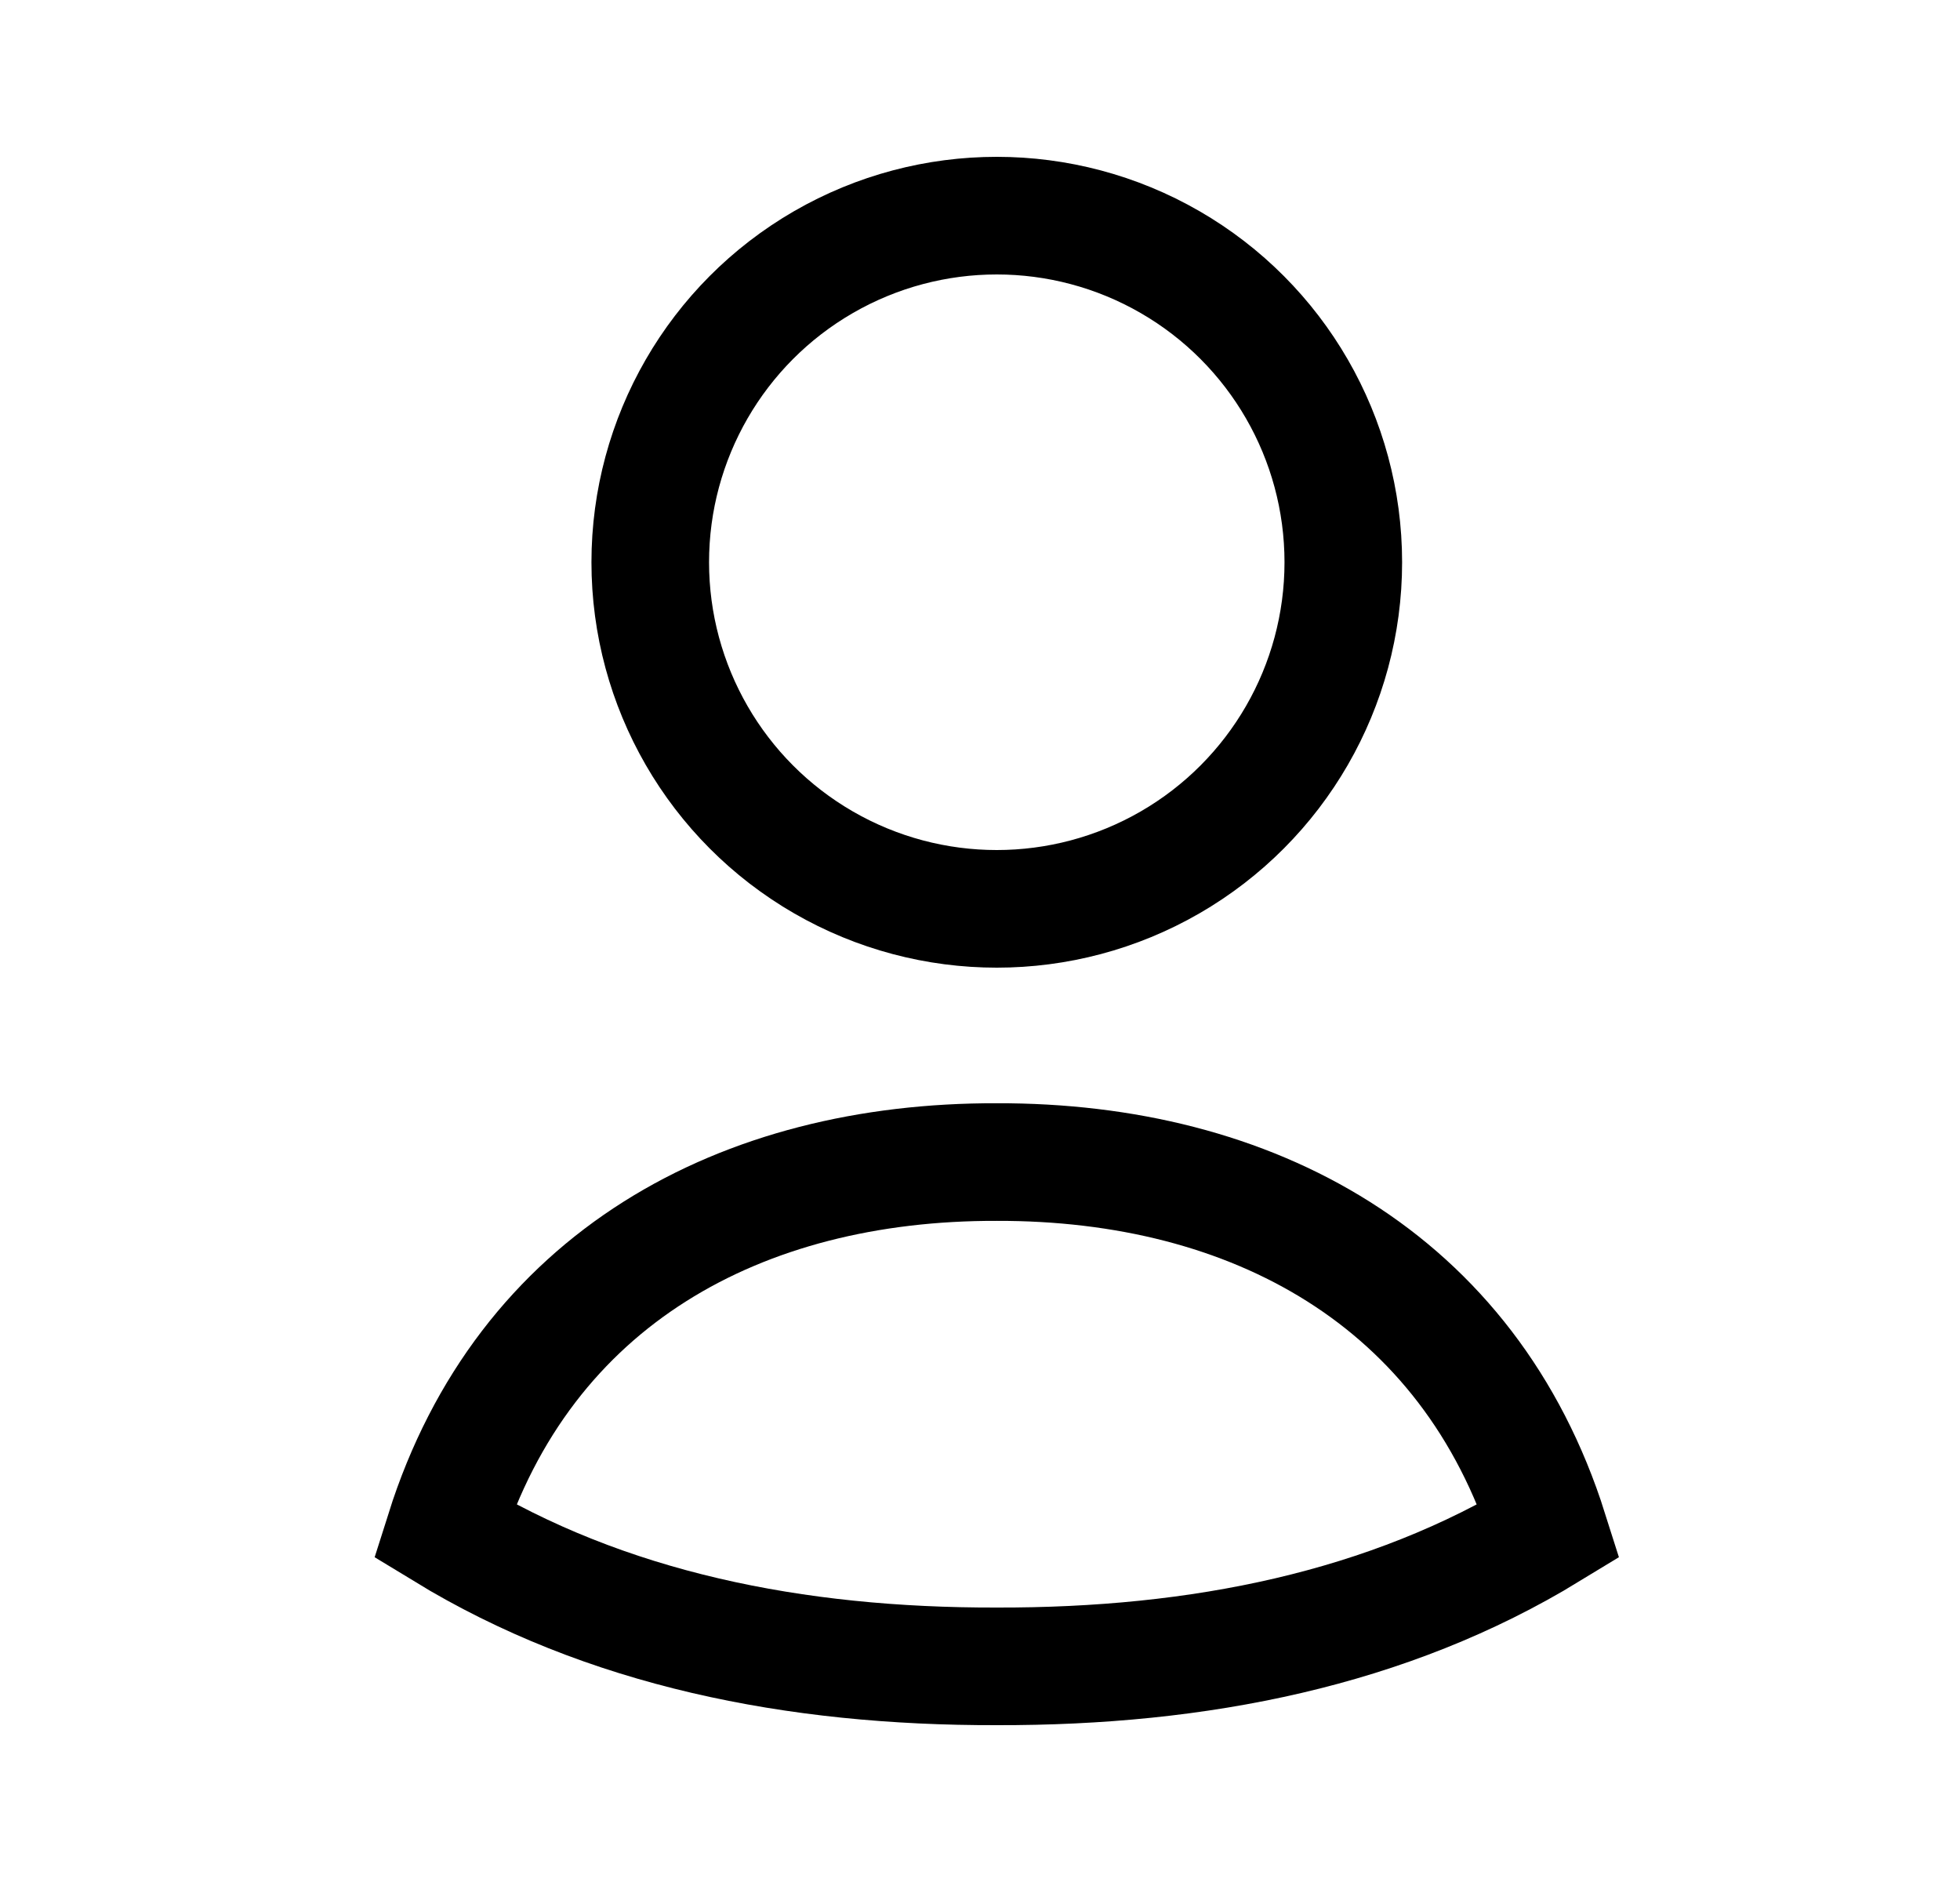
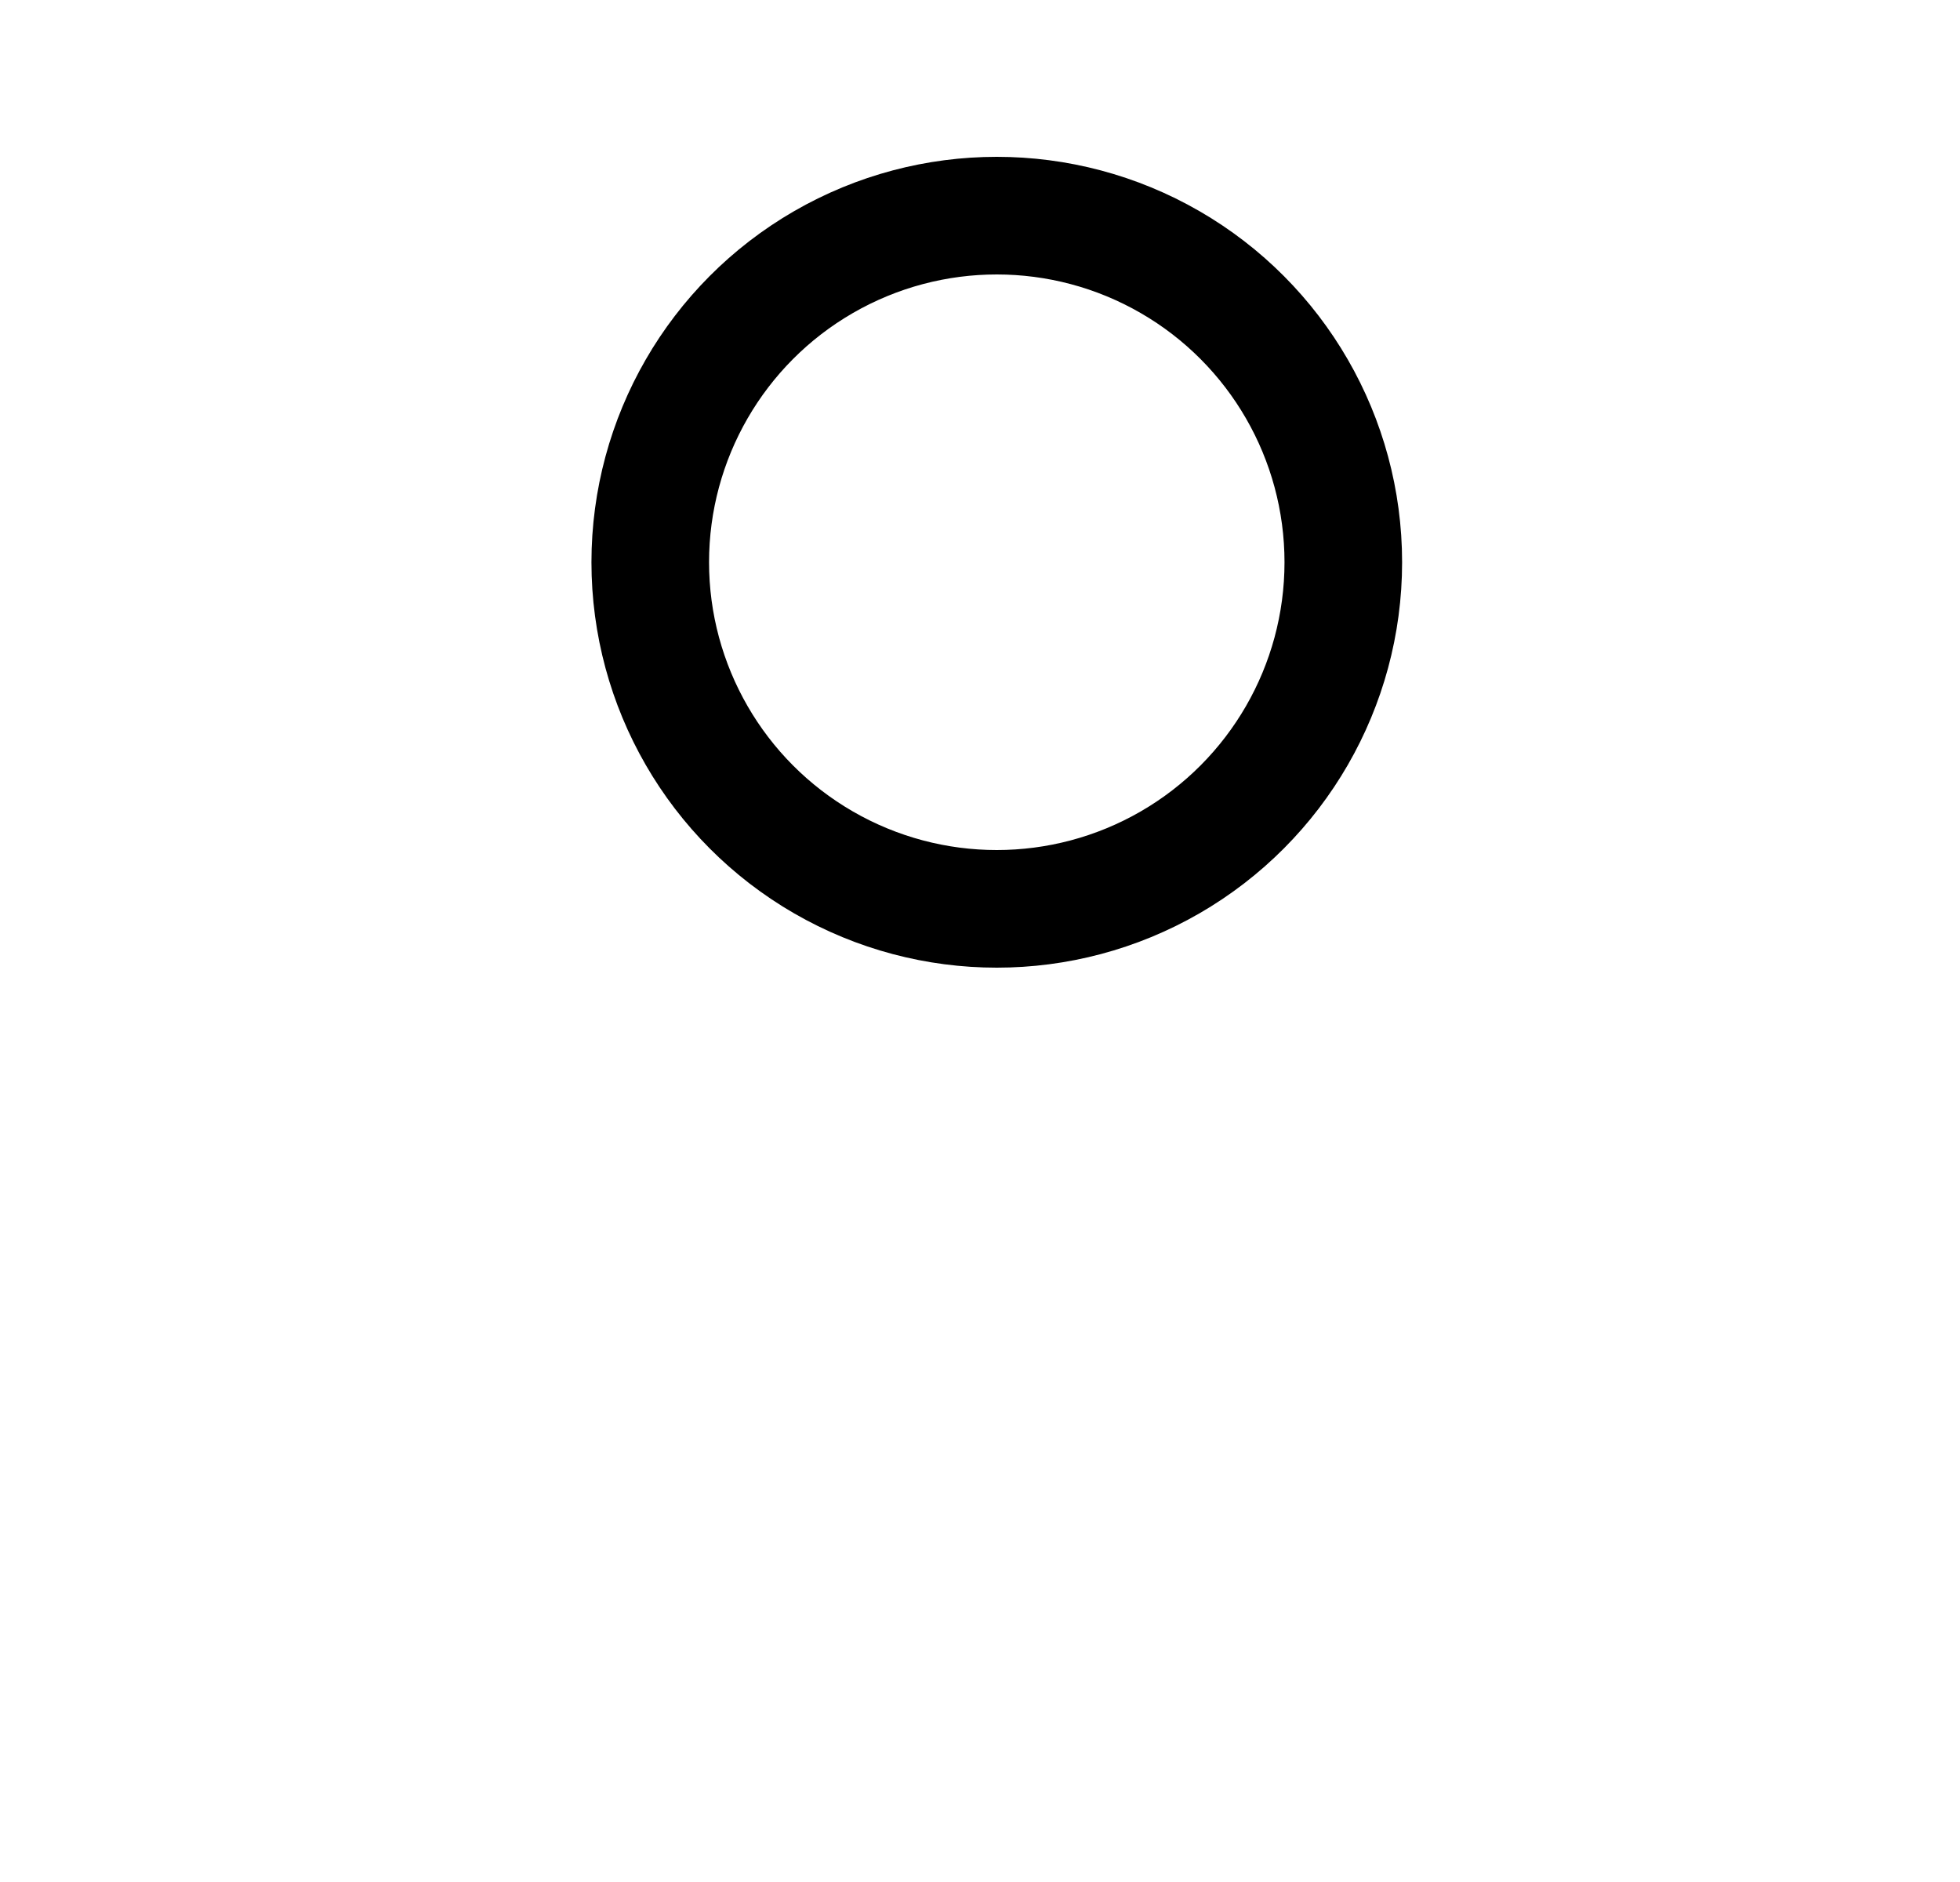
<svg xmlns="http://www.w3.org/2000/svg" width="25" height="24" viewBox="0 0 25 24" fill="none">
-   <path d="M12.714 14.819C15.97 14.811 18.739 16.306 19.757 19.524C17.706 20.775 15.291 21.256 12.714 21.25C10.137 21.256 7.723 20.775 5.671 19.524C6.69 16.302 9.454 14.81 12.714 14.819Z" stroke="black" stroke-width="1.5" stroke-linecap="square" />
  <circle cx="12.714" cy="7.17" r="4.42" stroke="black" stroke-width="1.5" stroke-linecap="square" />
</svg>